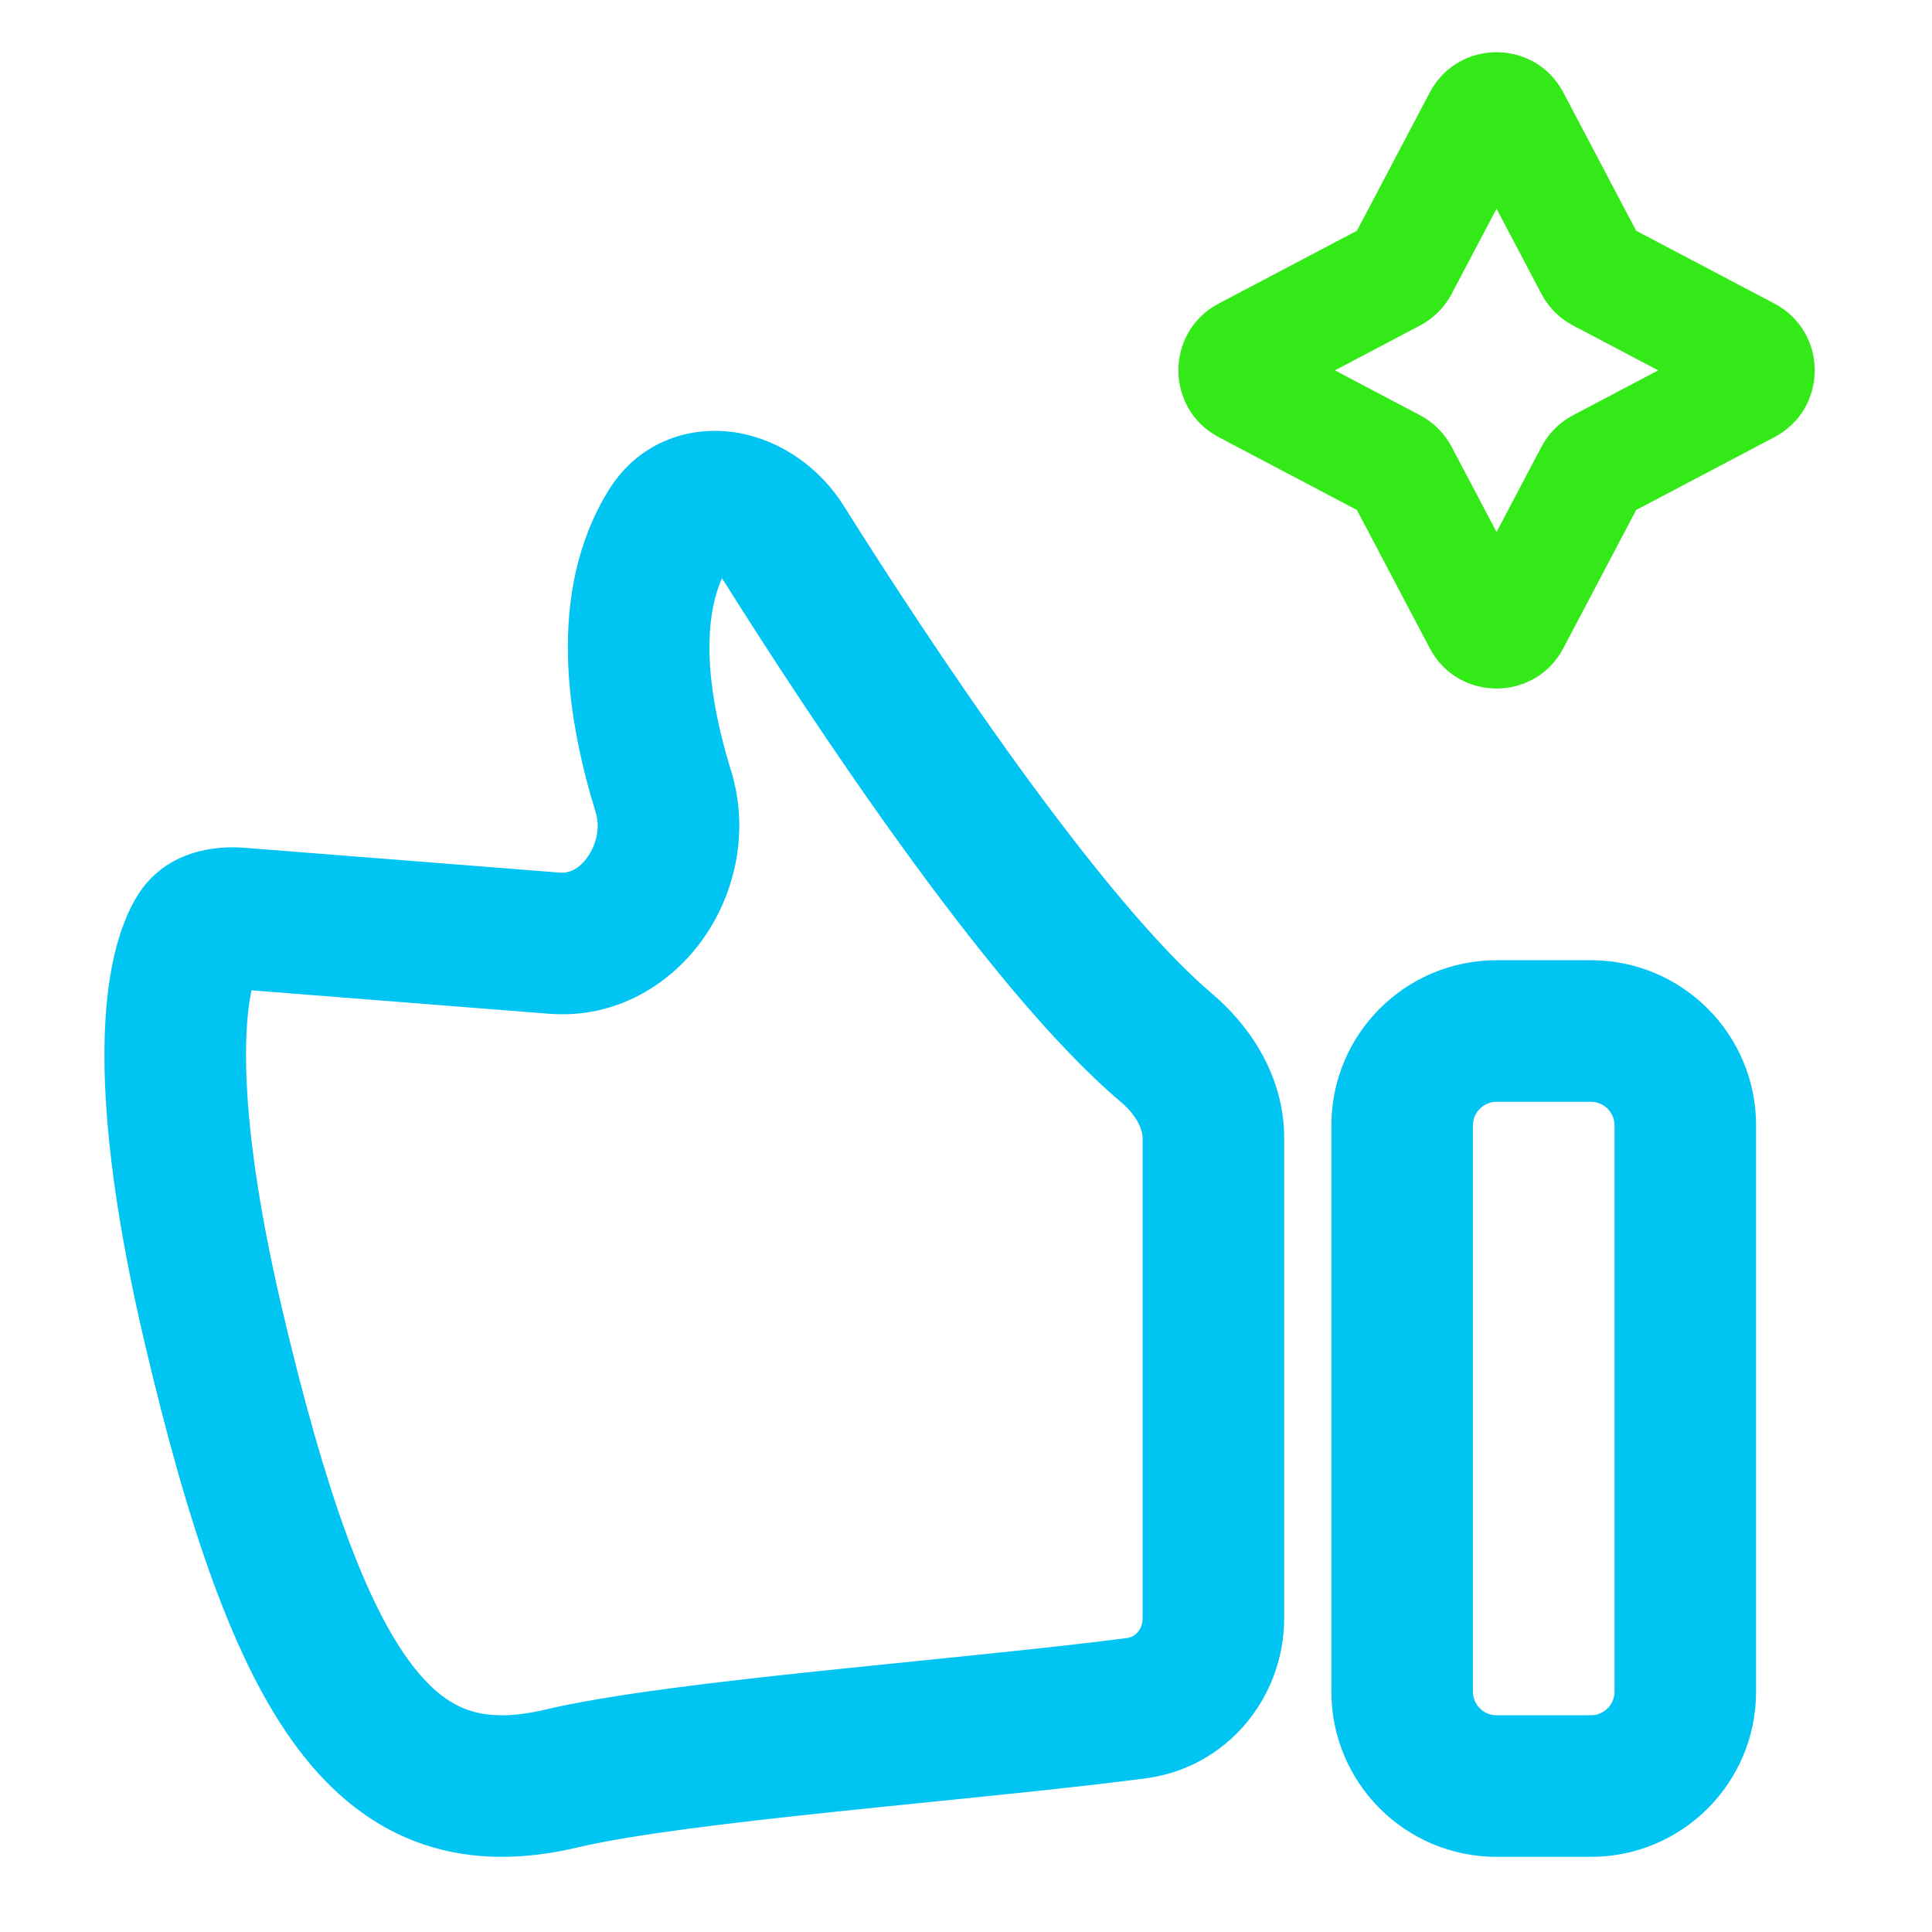
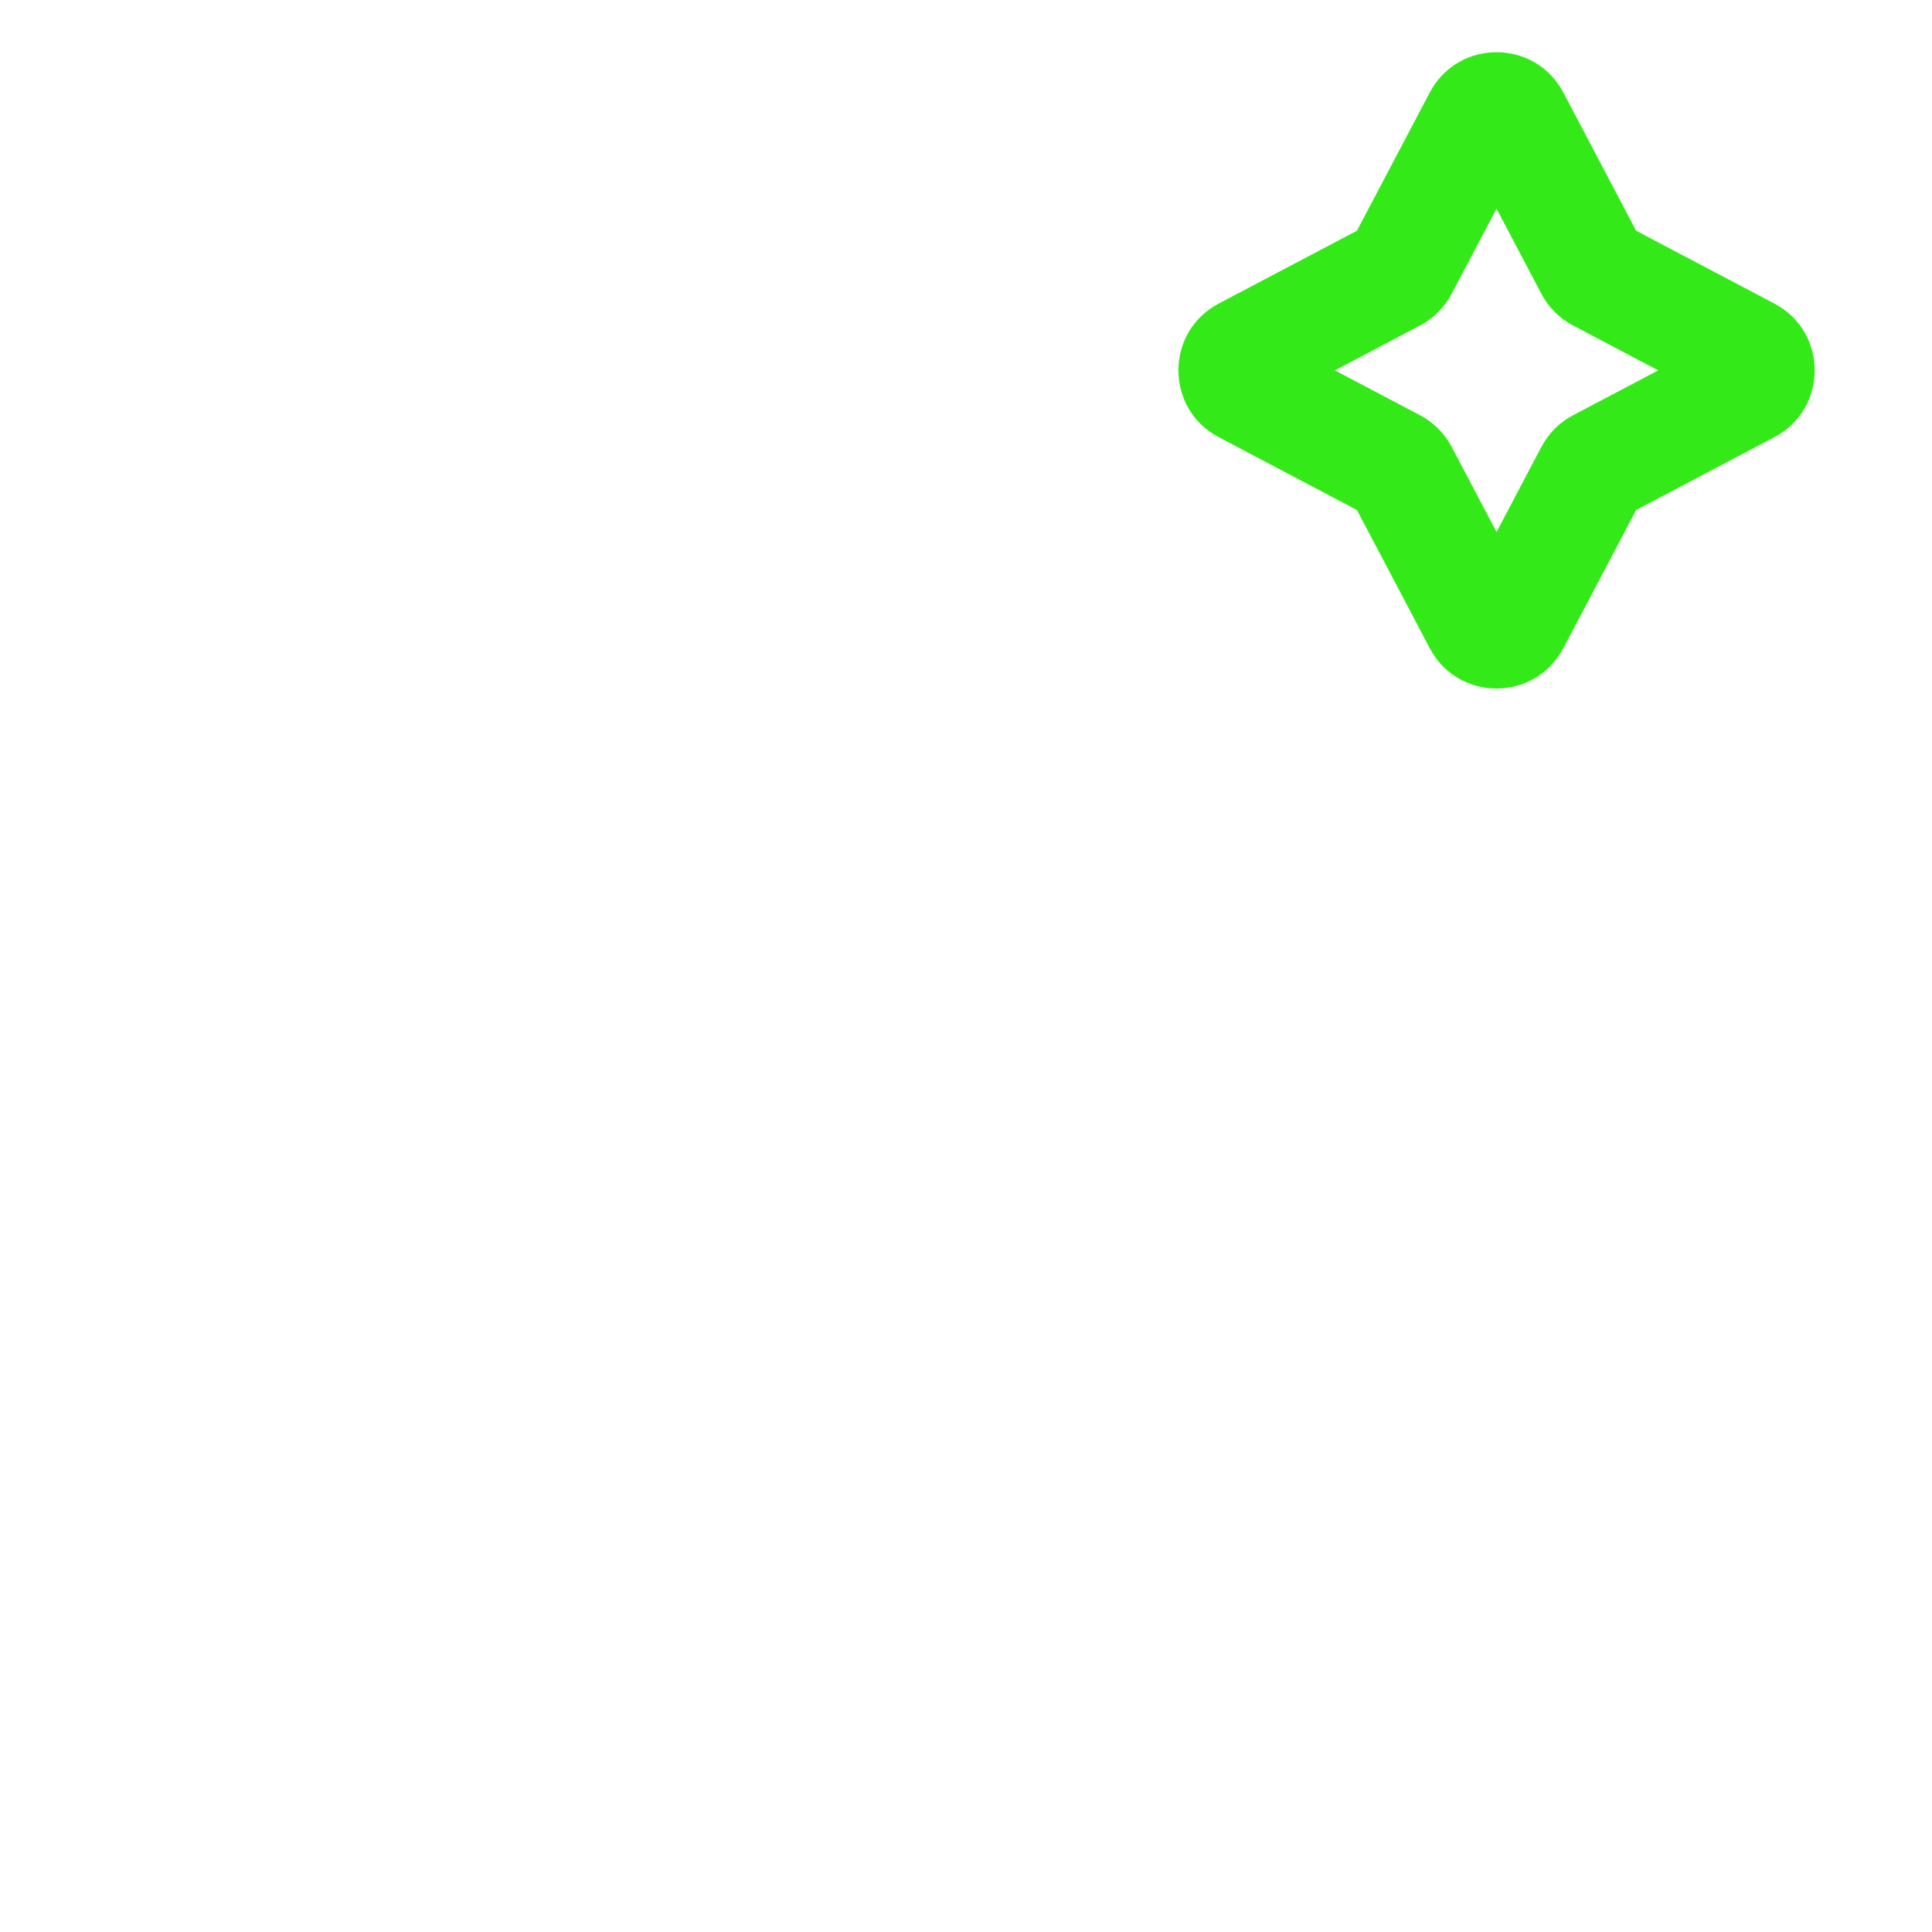
<svg xmlns="http://www.w3.org/2000/svg" width="74" height="74" viewBox="0 0 74 74" fill="none">
  <path fill-rule="evenodd" clip-rule="evenodd" d="M54.763 3.544C55.847 1.485 58.795 1.485 59.88 3.544L62.669 8.838L67.963 11.627C70.022 12.712 70.022 15.66 67.963 16.744L62.669 19.534L59.88 24.828C58.795 26.886 55.847 26.886 54.763 24.828L51.973 19.534L46.679 16.744C44.621 15.66 44.621 12.712 46.679 11.627L51.973 8.838L54.763 3.544ZM57.321 7.994L55.602 11.256C55.33 11.773 54.908 12.195 54.392 12.467L51.129 14.186L54.392 15.905C54.908 16.177 55.33 16.599 55.602 17.115L57.321 20.378L59.04 17.115C59.312 16.599 59.734 16.177 60.251 15.905L63.513 14.186L60.251 12.467C59.734 12.195 59.312 11.773 59.04 11.256L57.321 7.994Z" fill="#33EA18" />
-   <path fill-rule="evenodd" clip-rule="evenodd" d="M28.288 16.583C29.933 16.878 31.408 17.929 32.306 19.357C33.897 21.886 36.346 25.664 38.97 29.291C41.639 32.979 44.336 36.293 46.426 38.062C47.851 39.267 49.187 41.196 49.187 43.593V61.98C49.187 65 47.02 67.707 43.868 68.117C41.489 68.426 38.536 68.726 35.56 69.027C34.378 69.147 33.191 69.267 32.037 69.389C27.872 69.826 24.194 70.271 22.125 70.76C20.119 71.234 18.12 71.29 16.206 70.639C14.279 69.984 12.718 68.706 11.431 67.005C8.968 63.748 7.205 58.51 5.543 51.445C4.433 46.726 4.005 43.146 4 40.463C3.995 37.848 4.389 35.83 5.179 34.445C6.331 32.426 8.528 32.406 9.353 32.471L21.456 33.424C21.772 33.449 22.169 33.31 22.516 32.81C22.876 32.291 22.98 31.638 22.819 31.119C21.766 27.72 20.869 22.726 23.312 18.777C24.498 16.86 26.521 16.266 28.288 16.583ZM27.65 22.153C26.866 23.943 27.093 26.592 27.999 29.514C28.703 31.788 28.182 34.155 26.972 35.9C25.748 37.664 23.63 39.034 21.031 38.829L9.633 37.932C9.522 38.461 9.42 39.272 9.423 40.452C9.427 42.6 9.774 45.75 10.821 50.203C12.489 57.29 14.056 61.487 15.756 63.734C16.55 64.784 17.278 65.276 17.952 65.505C18.64 65.739 19.554 65.795 20.879 65.483C23.351 64.899 27.401 64.424 31.47 63.996C32.68 63.869 33.9 63.745 35.102 63.623C38.042 63.325 40.871 63.038 43.169 62.74C43.463 62.702 43.765 62.436 43.765 61.98V43.593C43.765 43.283 43.564 42.743 42.923 42.201C40.283 39.967 37.255 36.169 34.578 32.47C31.856 28.709 29.338 24.823 27.716 22.244C27.696 22.212 27.674 22.182 27.65 22.153ZM8.875 37.875C8.875 37.875 8.878 37.875 8.884 37.875C8.878 37.875 8.875 37.875 8.875 37.875Z" fill="#00C5F3" />
-   <path fill-rule="evenodd" clip-rule="evenodd" d="M50.995 43.105C50.995 39.612 53.827 36.779 57.321 36.779H60.936C64.43 36.779 67.262 39.612 67.262 43.105V64.795C67.262 68.289 64.43 71.121 60.936 71.121H57.321C53.827 71.121 50.995 68.289 50.995 64.795V43.105ZM57.321 42.202C56.822 42.202 56.417 42.606 56.417 43.105V64.795C56.417 65.294 56.822 65.699 57.321 65.699H60.936C61.435 65.699 61.84 65.294 61.84 64.795V43.105C61.84 42.606 61.435 42.202 60.936 42.202H57.321Z" fill="#00C5F3" />
</svg>